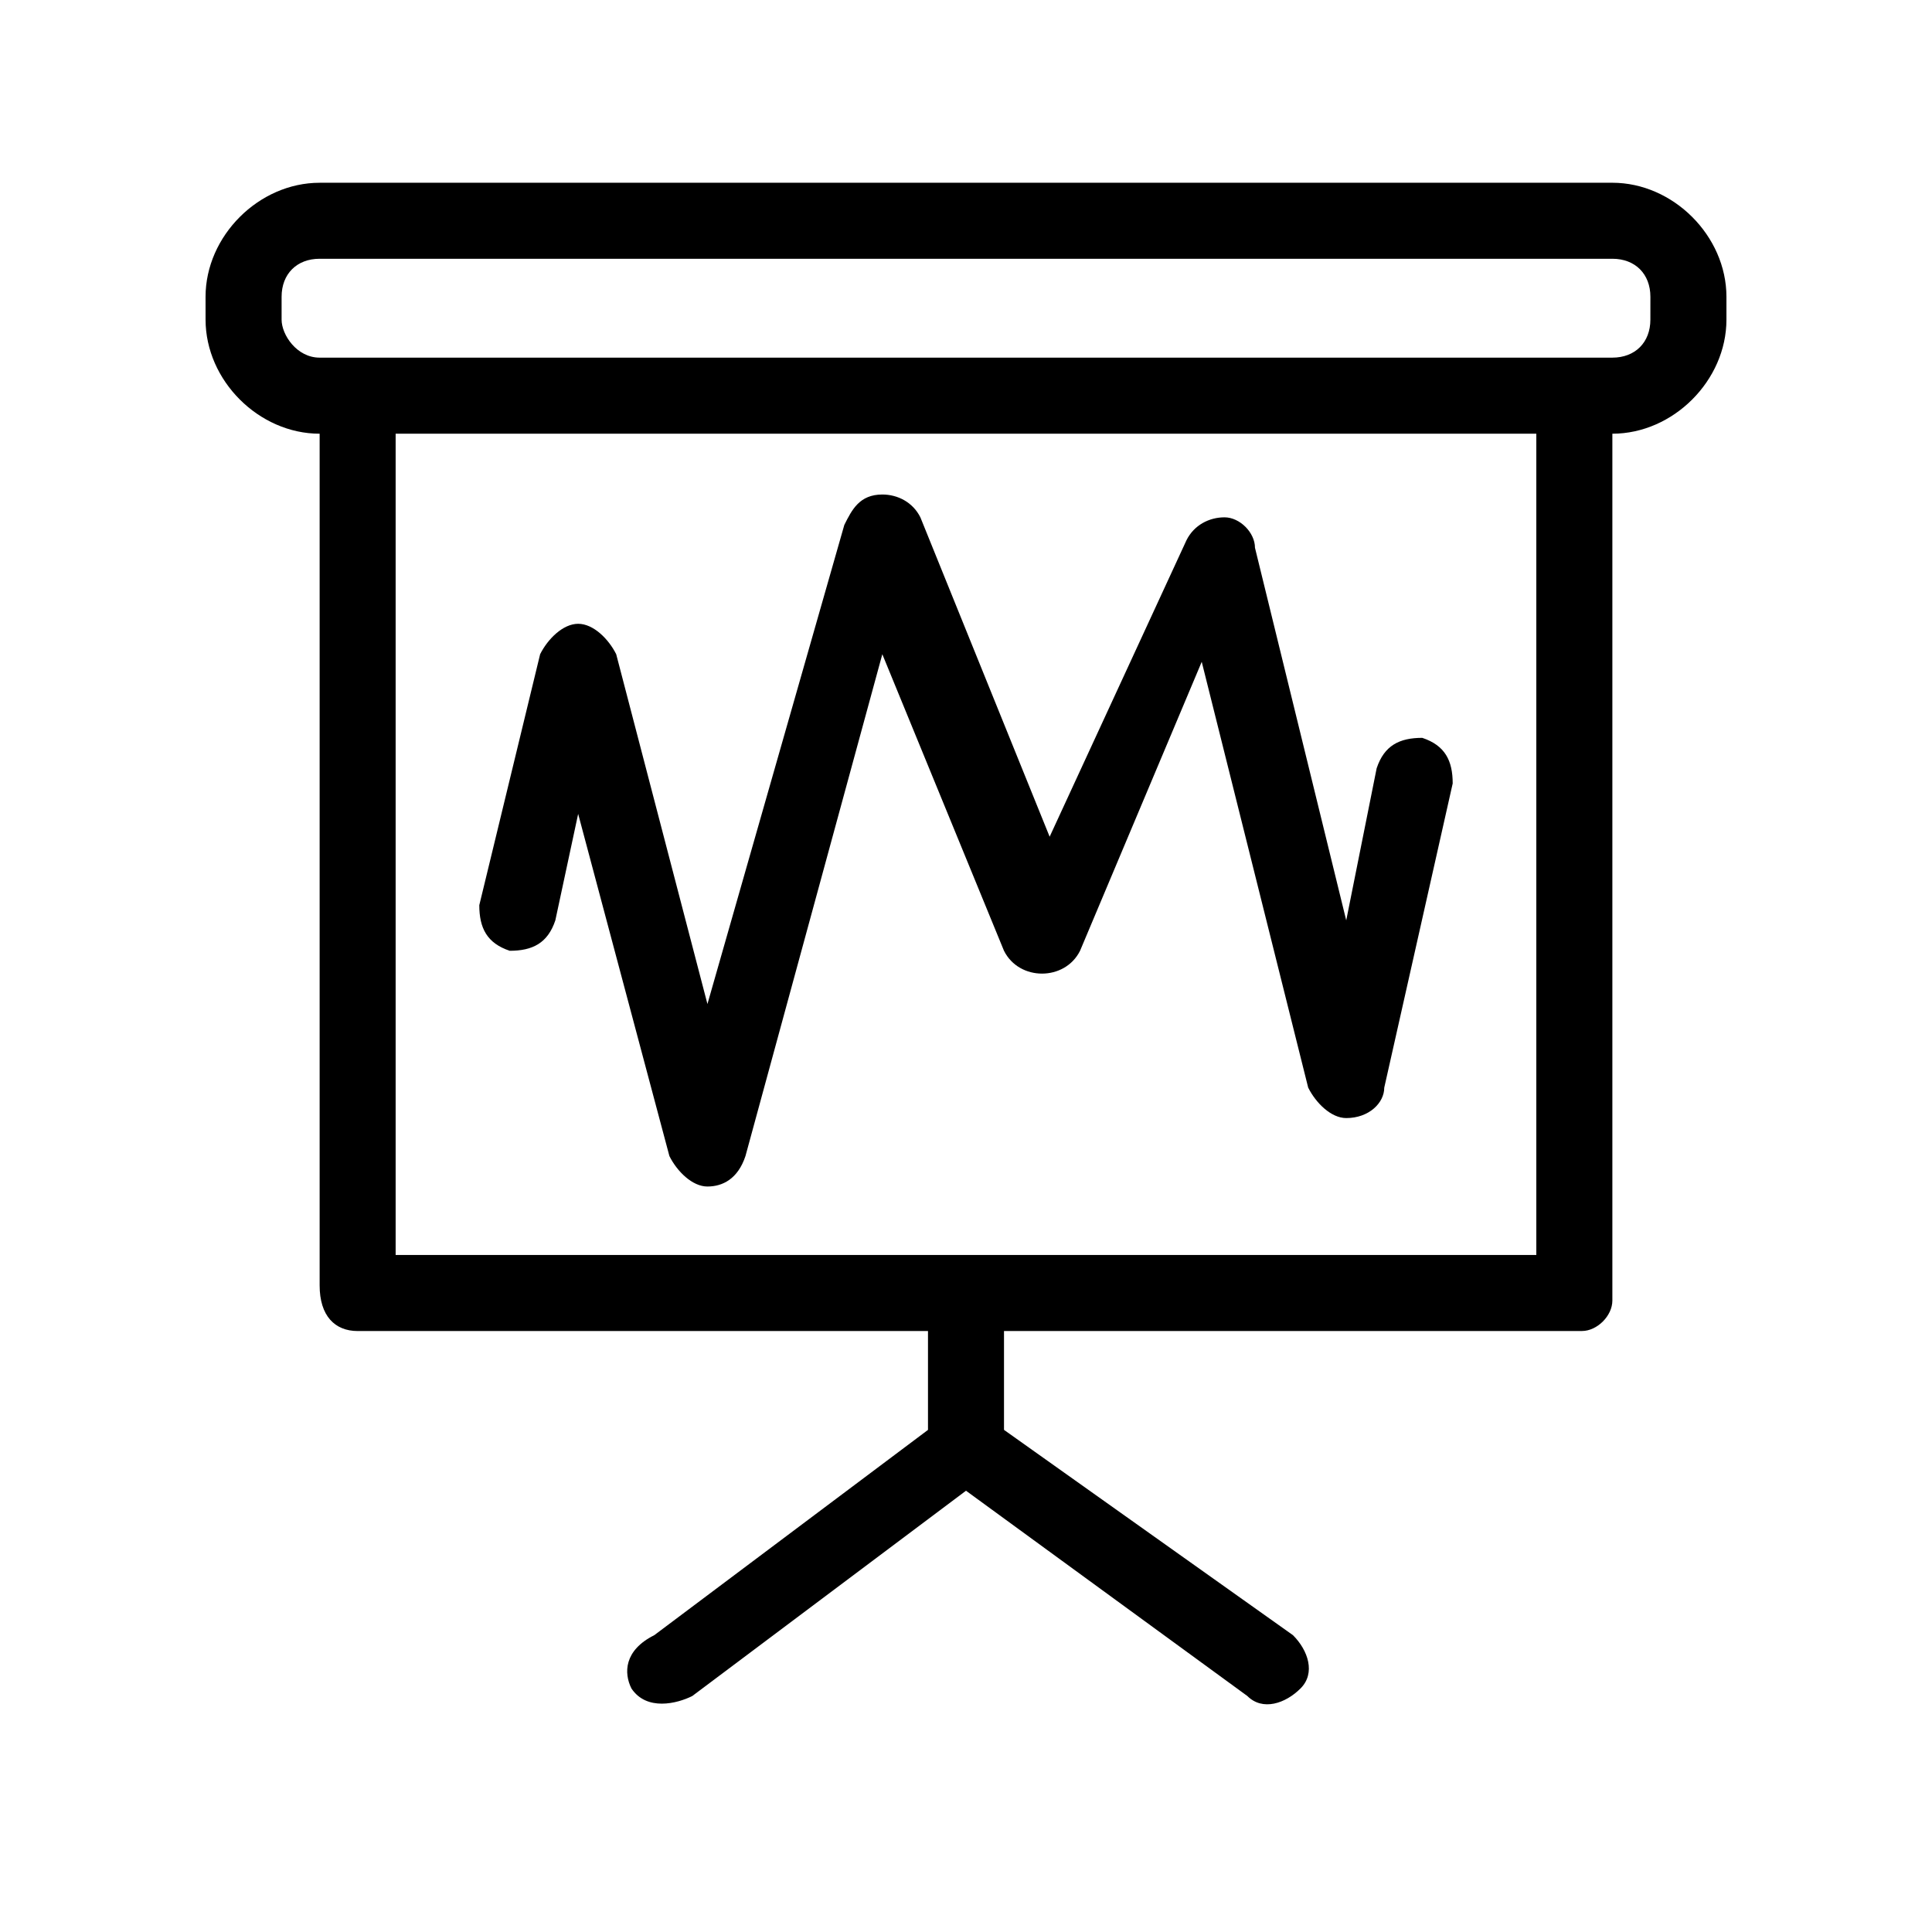
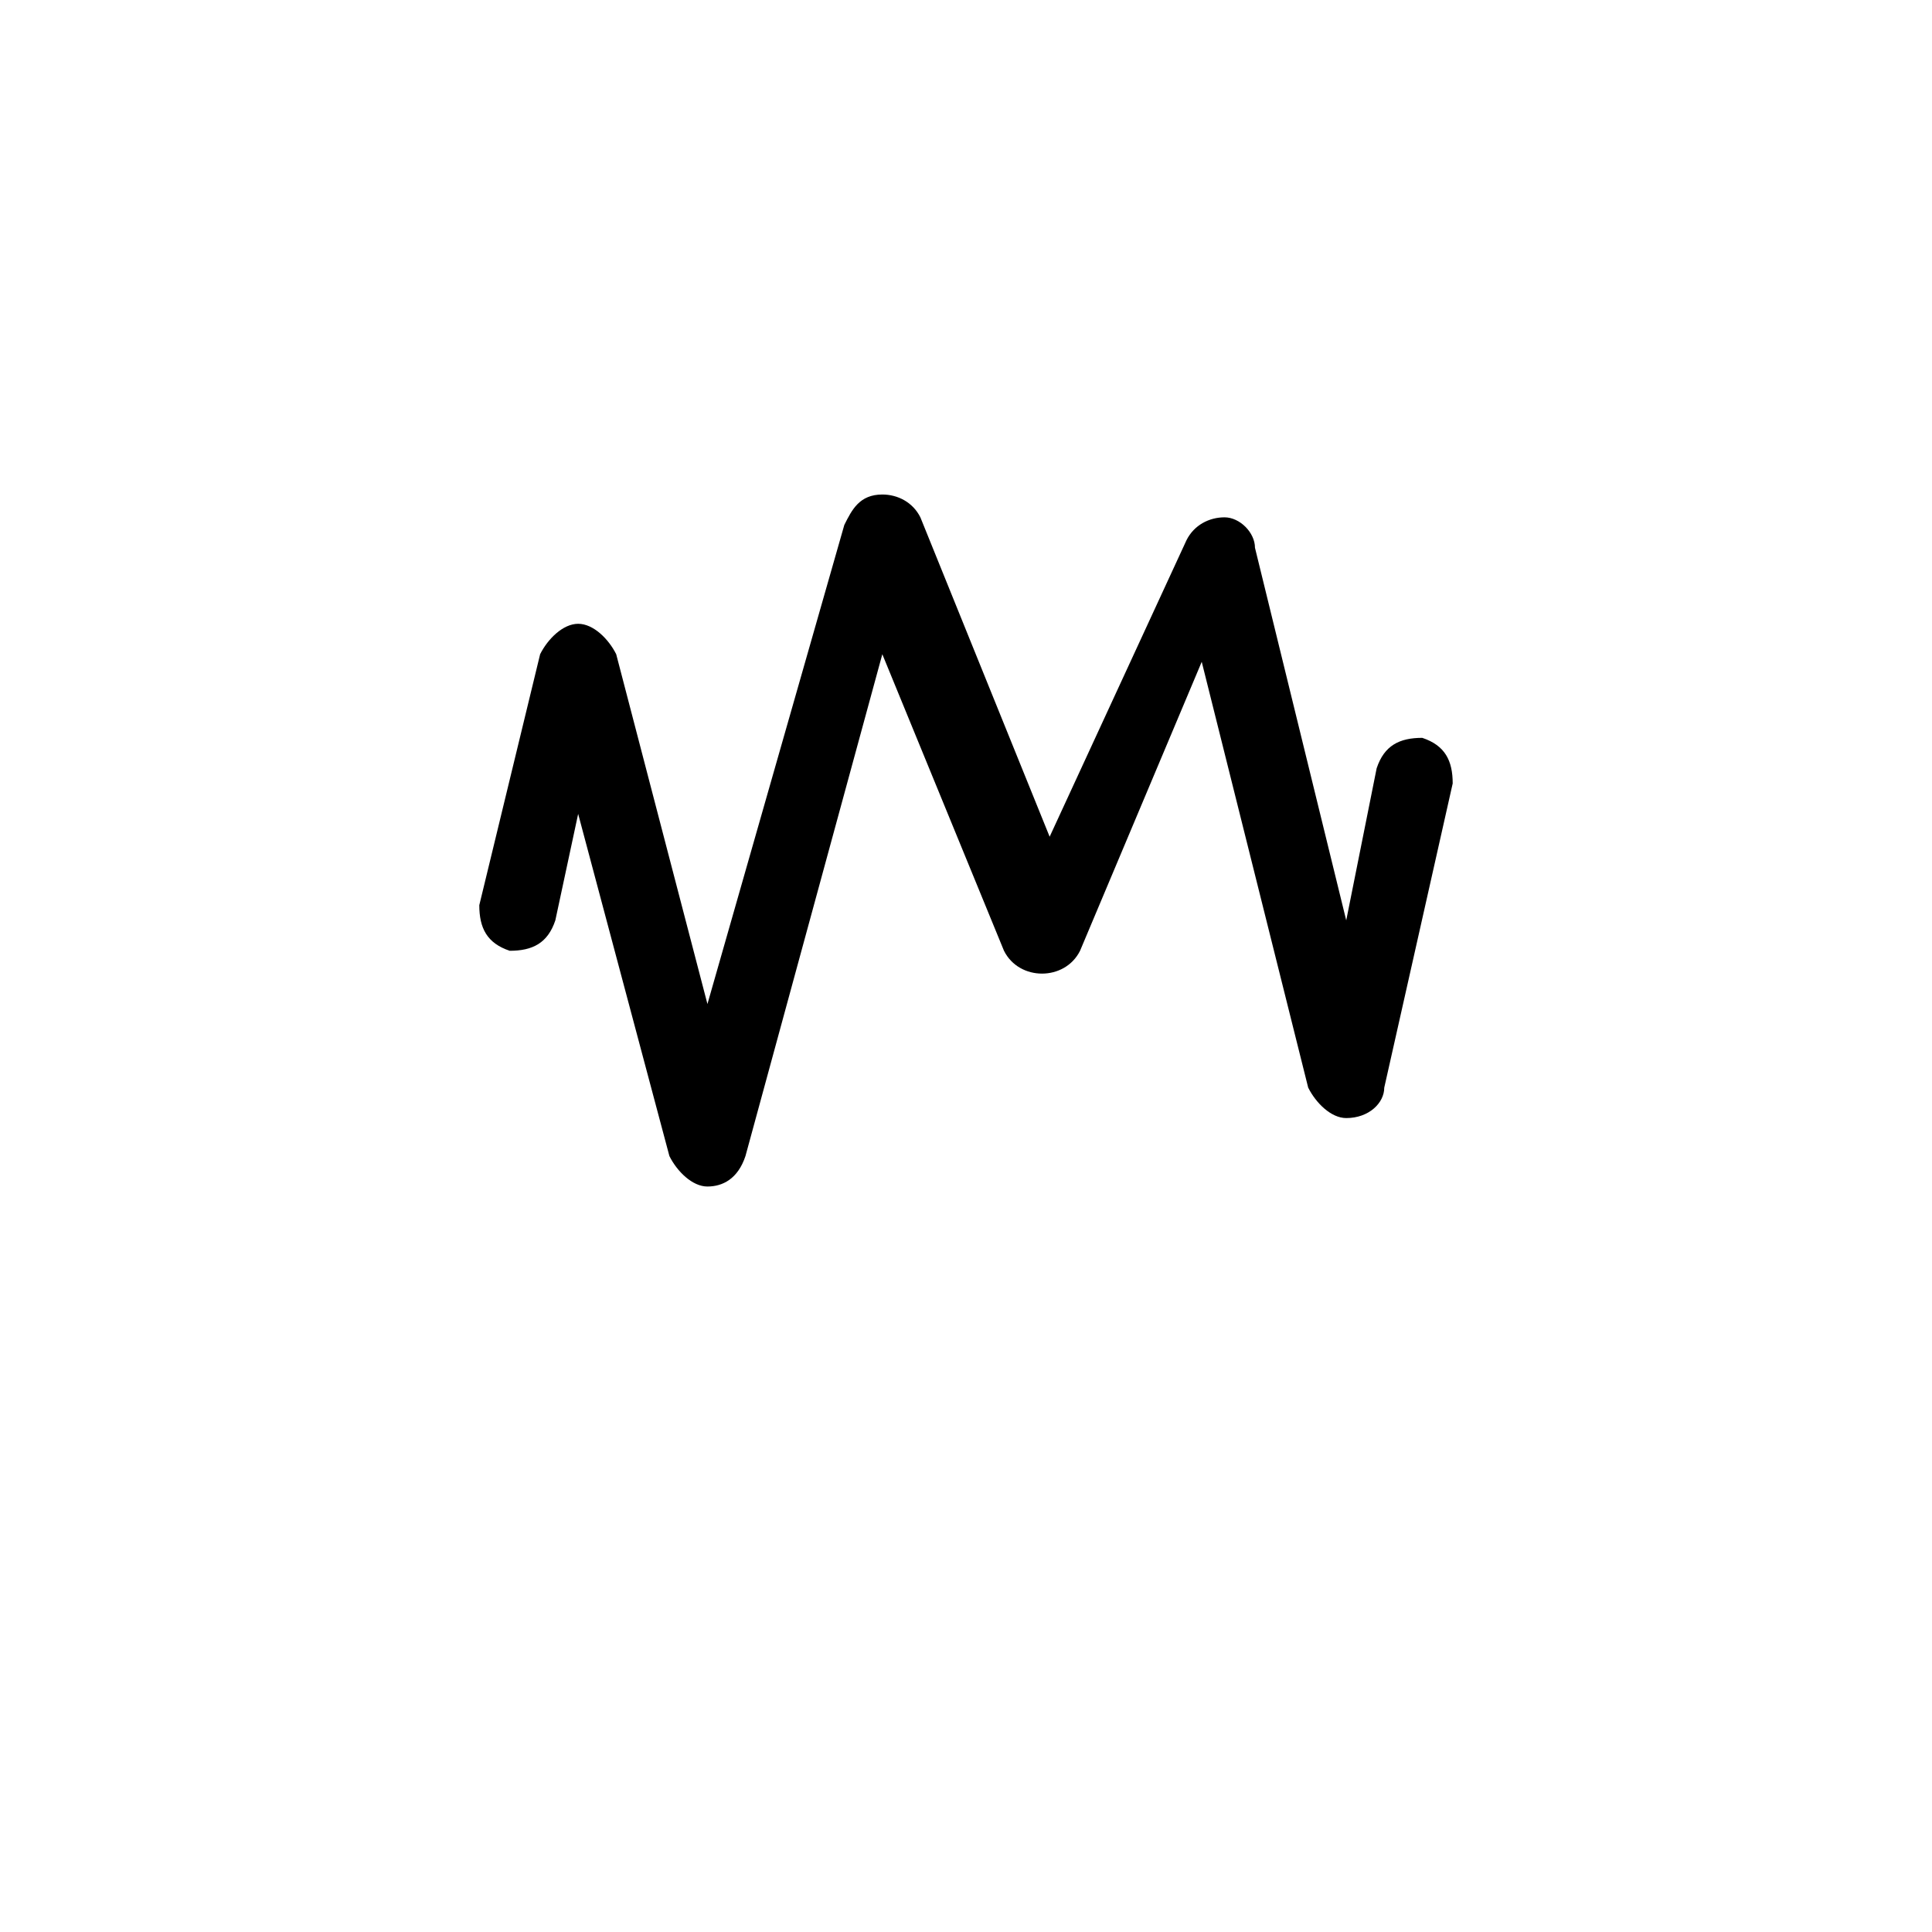
<svg xmlns="http://www.w3.org/2000/svg" fill="#000000" width="800px" height="800px" version="1.1" viewBox="144 144 512 512">
  <g>
-     <path d="m474.56 593.46c4.031 4.031 10.078 2.016 14.105-2.016 4.031-4.031 2.016-10.078-2.016-14.105l-76.578-54.41v-26.199h153.16c4.031 0 8.062-4.031 8.062-8.062v-229.73c16.121 0 30.23-14.105 30.23-30.23v-6.047c0-16.121-14.105-30.23-30.23-30.23l-342.59 0.004c-16.121 0-30.23 14.105-30.23 30.23l0.004 6.043c0 16.121 14.105 30.23 30.23 30.23v225.71c0 8.062 4.031 12.09 10.078 12.09h151.14v26.199l-72.547 54.41c-8.062 4.031-8.062 10.074-6.047 14.105 4.031 6.047 12.09 4.031 16.121 2.016l72.547-54.41zm76.578-116.88h-302.29v-217.64h302.29zm30.23-247.88c0 6.047-4.031 10.078-10.078 10.078h-342.59c-6.047 0-10.074-6.047-10.074-10.078v-6.047c0-6.047 4.031-10.078 10.078-10.078h342.59c6.047 0 10.078 4.031 10.078 10.078z" />
    <path d="m331.48 458.44c-4.031 0-8.062-4.031-10.078-8.062l-24.184-90.688-6.047 28.215c-2.016 6.047-6.047 8.062-12.09 8.062-6.047-2.016-8.062-6.047-8.062-12.09l16.121-66.504c2.019-4.031 6.051-8.062 10.082-8.062s8.062 4.031 10.078 8.062l24.18 92.699 36.273-126.96c2.016-4.031 4.031-8.062 10.078-8.062 4.031 0 8.062 2.016 10.078 6.047l34.258 84.641 36.273-78.594c2.016-4.031 6.047-6.047 10.078-6.047s8.062 4.031 8.062 8.062l24.184 98.746 8.062-40.305c2.016-6.047 6.047-8.062 12.09-8.062 6.047 2.016 8.062 6.047 8.062 12.09l-18.137 80.609c0 4.031-4.031 8.062-10.078 8.062-4.031 0-8.062-4.031-10.078-8.062l-28.215-112.85-32.246 76.582c-2.016 4.031-6.047 6.047-10.078 6.047s-8.062-2.016-10.078-6.047l-32.242-78.594-36.273 133c-2.012 6.047-6.043 8.062-10.074 8.062z" />
  </g>
</svg>